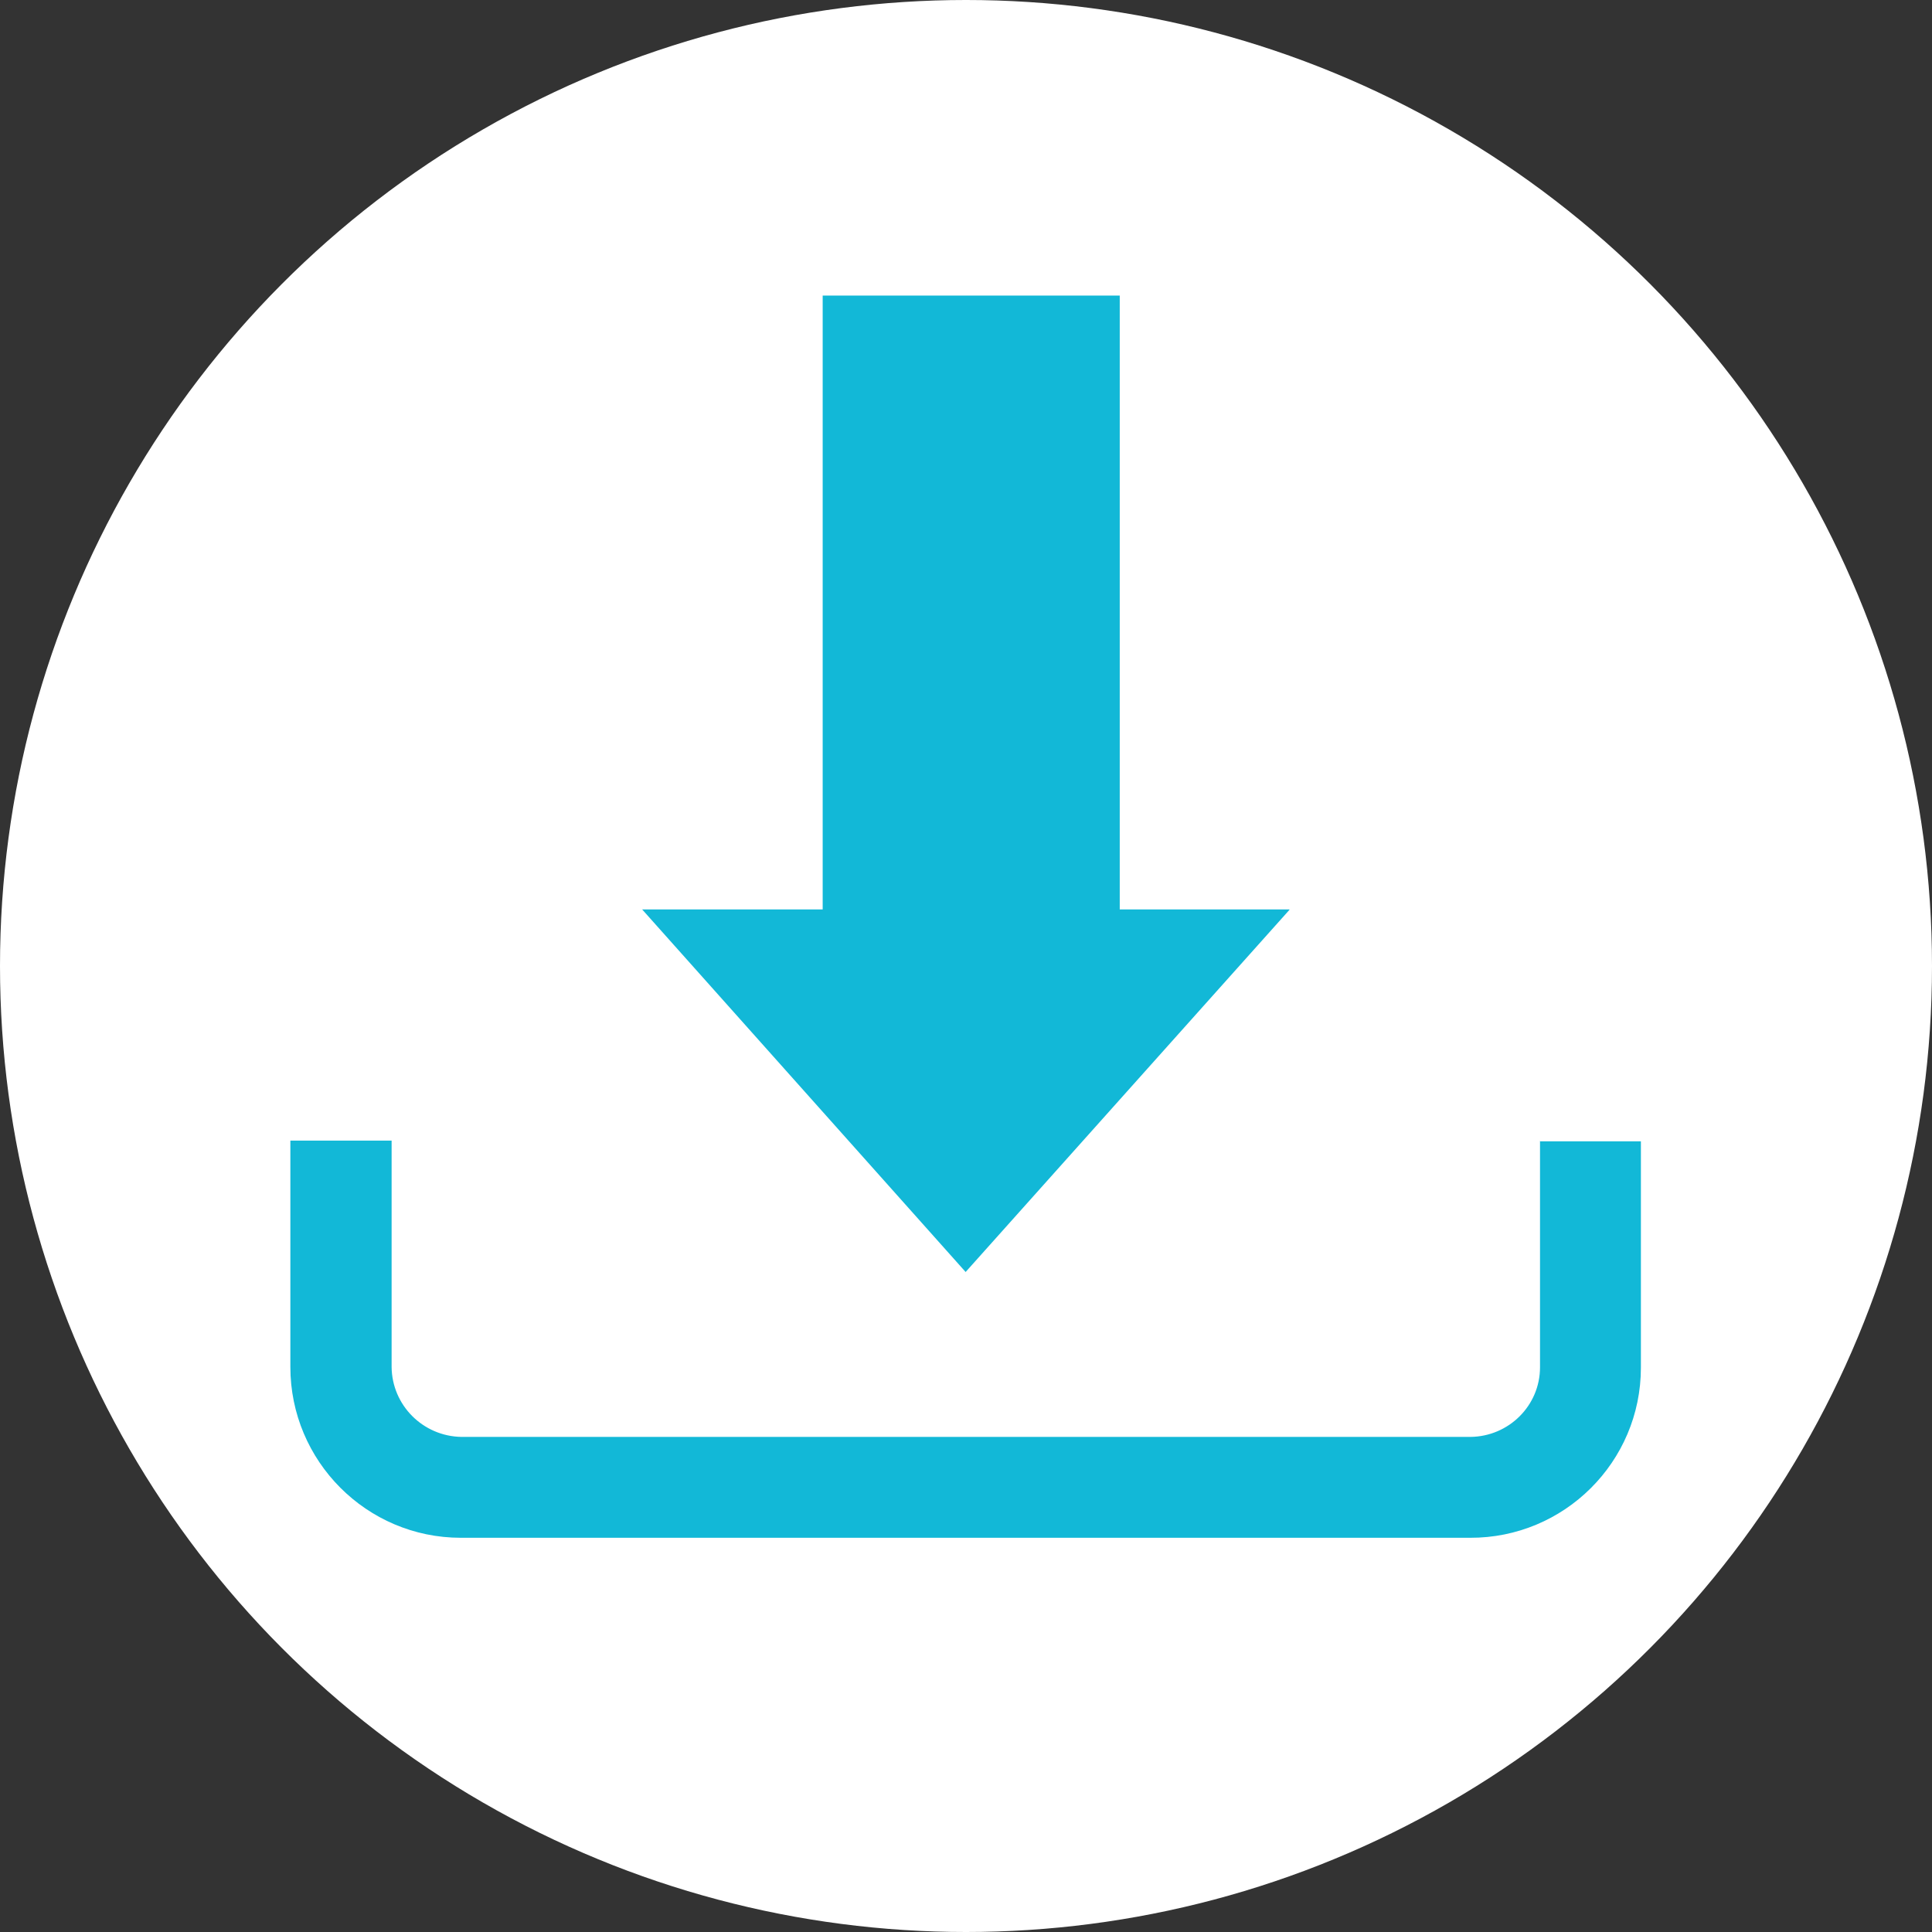
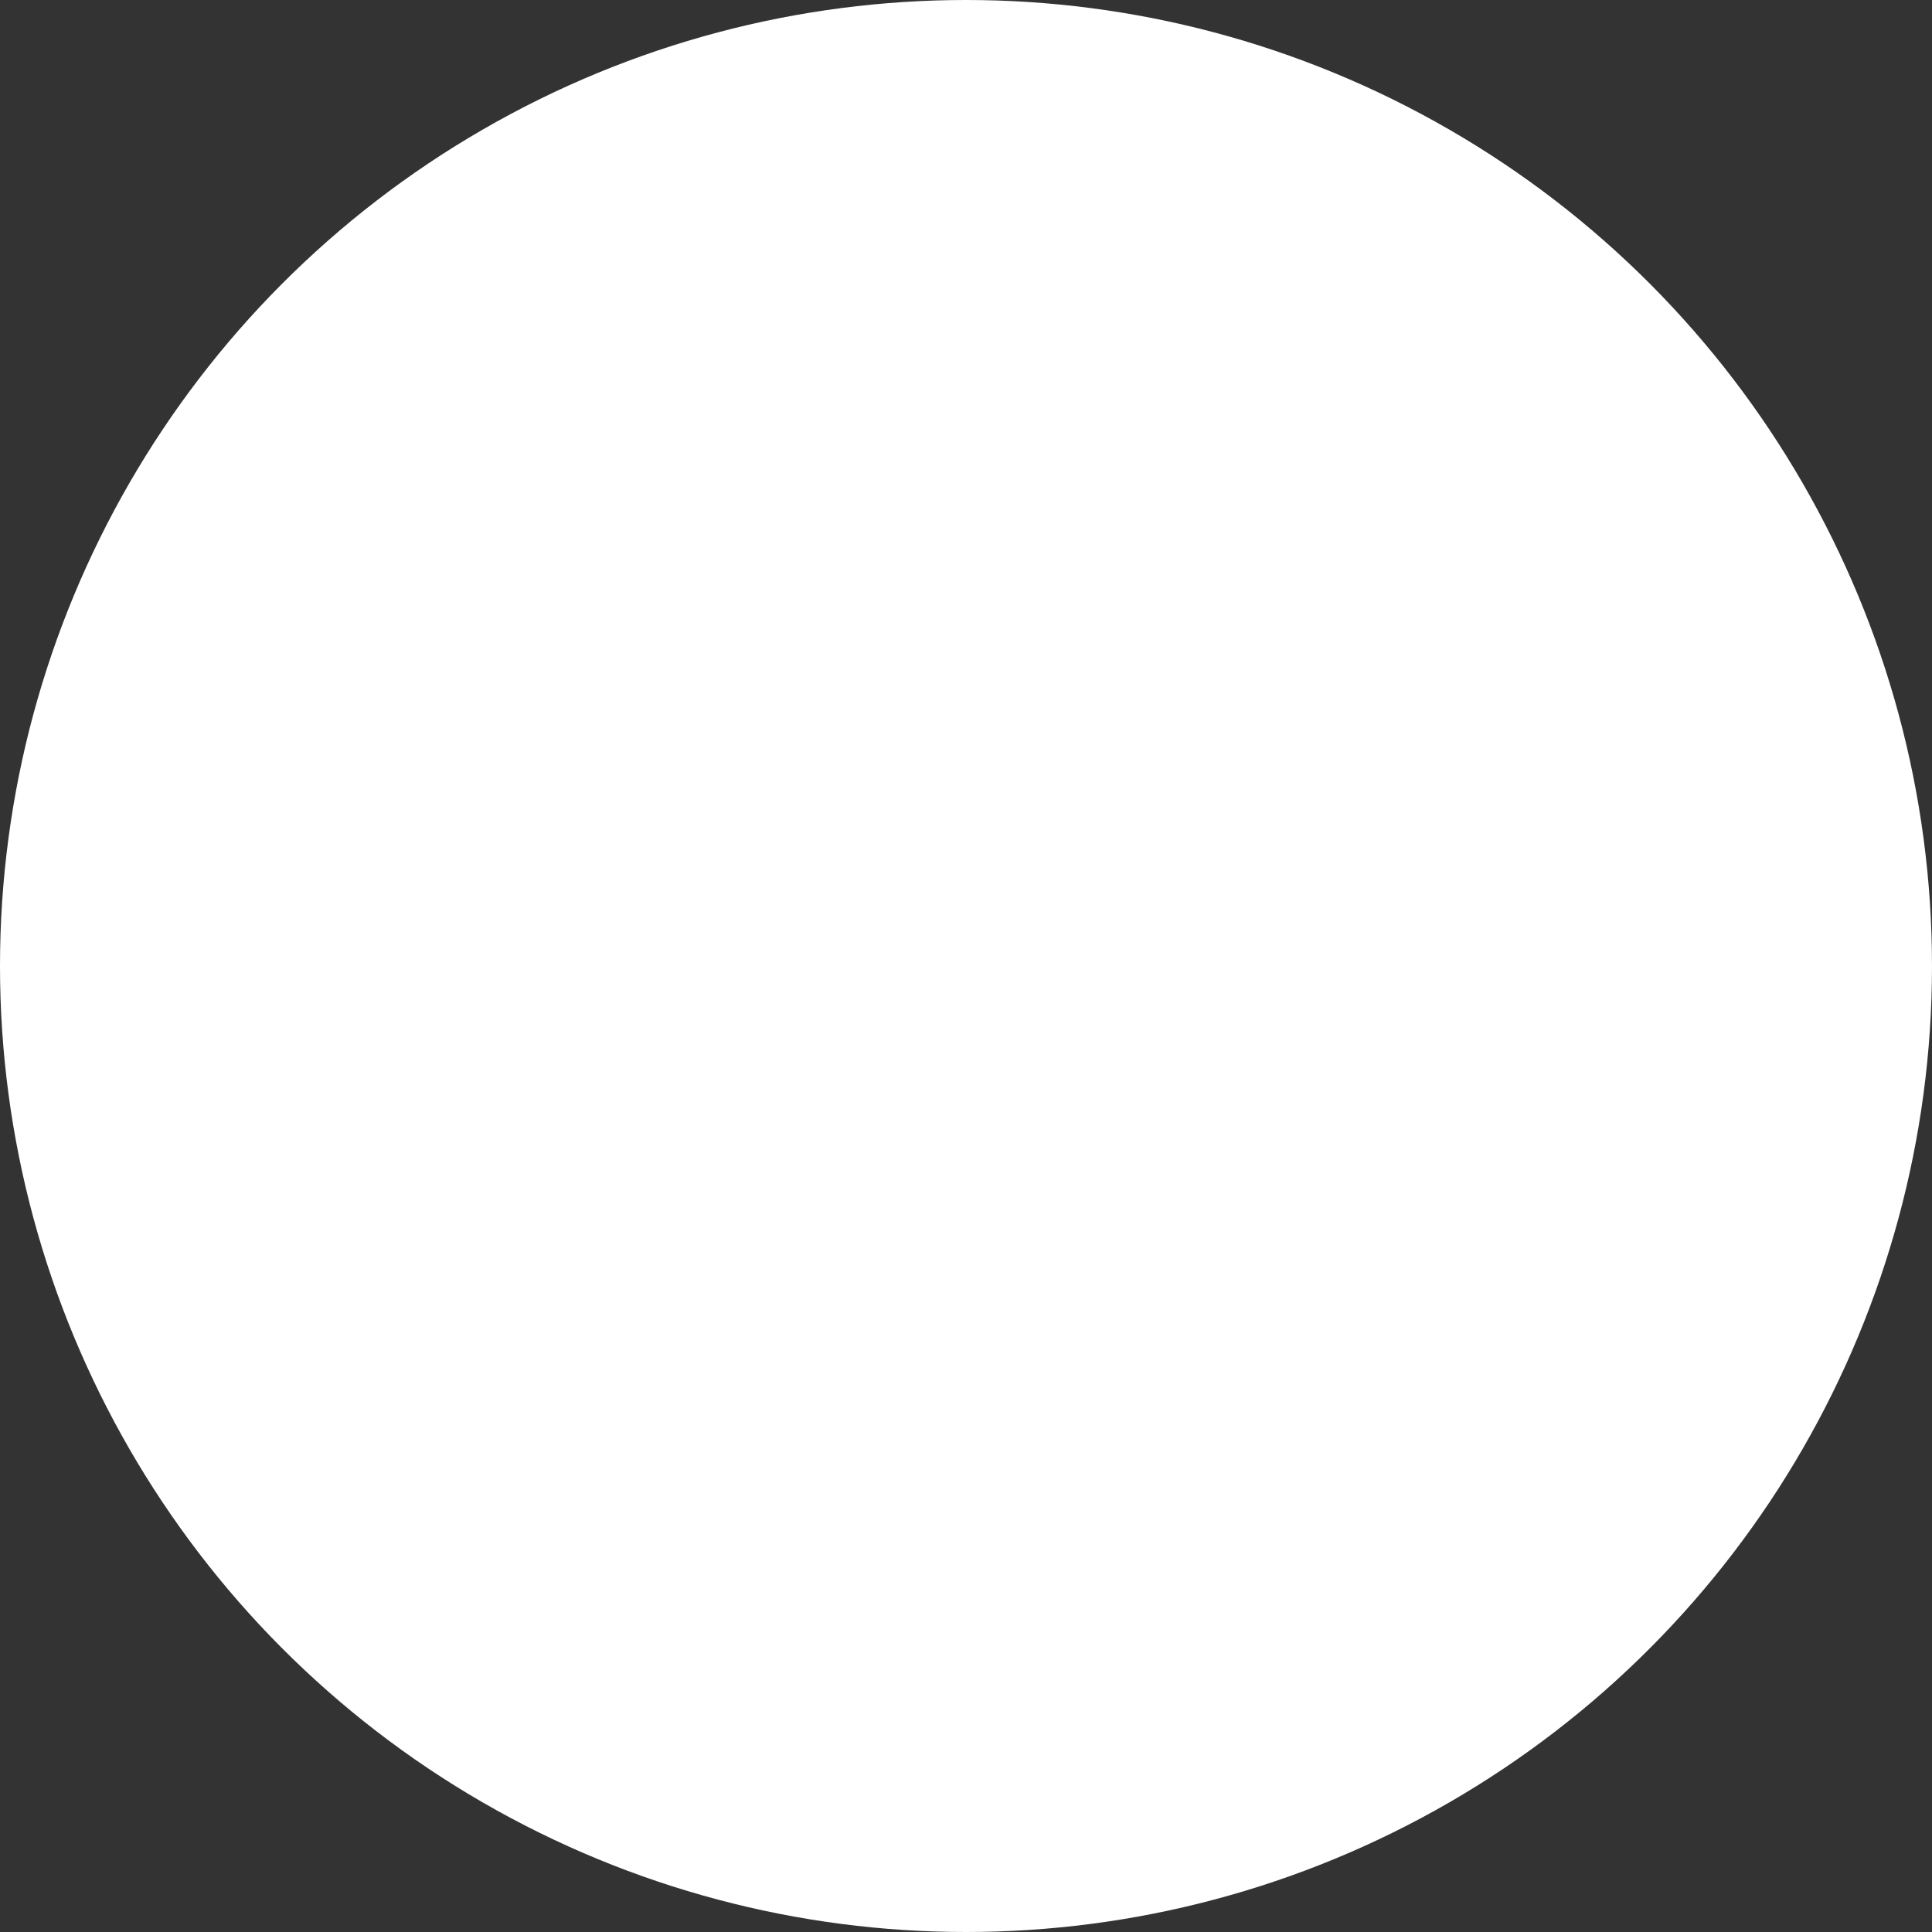
<svg xmlns="http://www.w3.org/2000/svg" id="_レイヤー_2" viewBox="0 0 51.9 51.9">
  <rect x="0" y="0" width="51.9" height="51.9" fill="#333333" stroke="none" />
  <defs>
    <style>.cls-1{fill:#fff;}.cls-2{fill:#12b8d7;}</style>
  </defs>
  <g id="_レイヤー_7">
    <circle class="cls-1" cx="25.95" cy="25.95" r="25.95" />
-     <path class="cls-2" d="M41.37,30.65v6.08c0,1.03-.84,1.86-1.87,1.87H12.39c-1.03-.02-1.86-.85-1.87-1.88v-6.08s-2.72,0-2.72,0v6.08c0,2.53,2.05,4.59,4.58,4.59h27.11c2.53.01,4.59-2.04,4.59-4.57h0s0-6.08,0-6.08h-2.72ZM34.64,24.43h-4.56s0-16.49,0-16.49h-7.98s0,16.49,0,16.49h-4.85s8.69,9.74,8.69,9.74l8.7-9.73Z" />
  </g>
</svg>